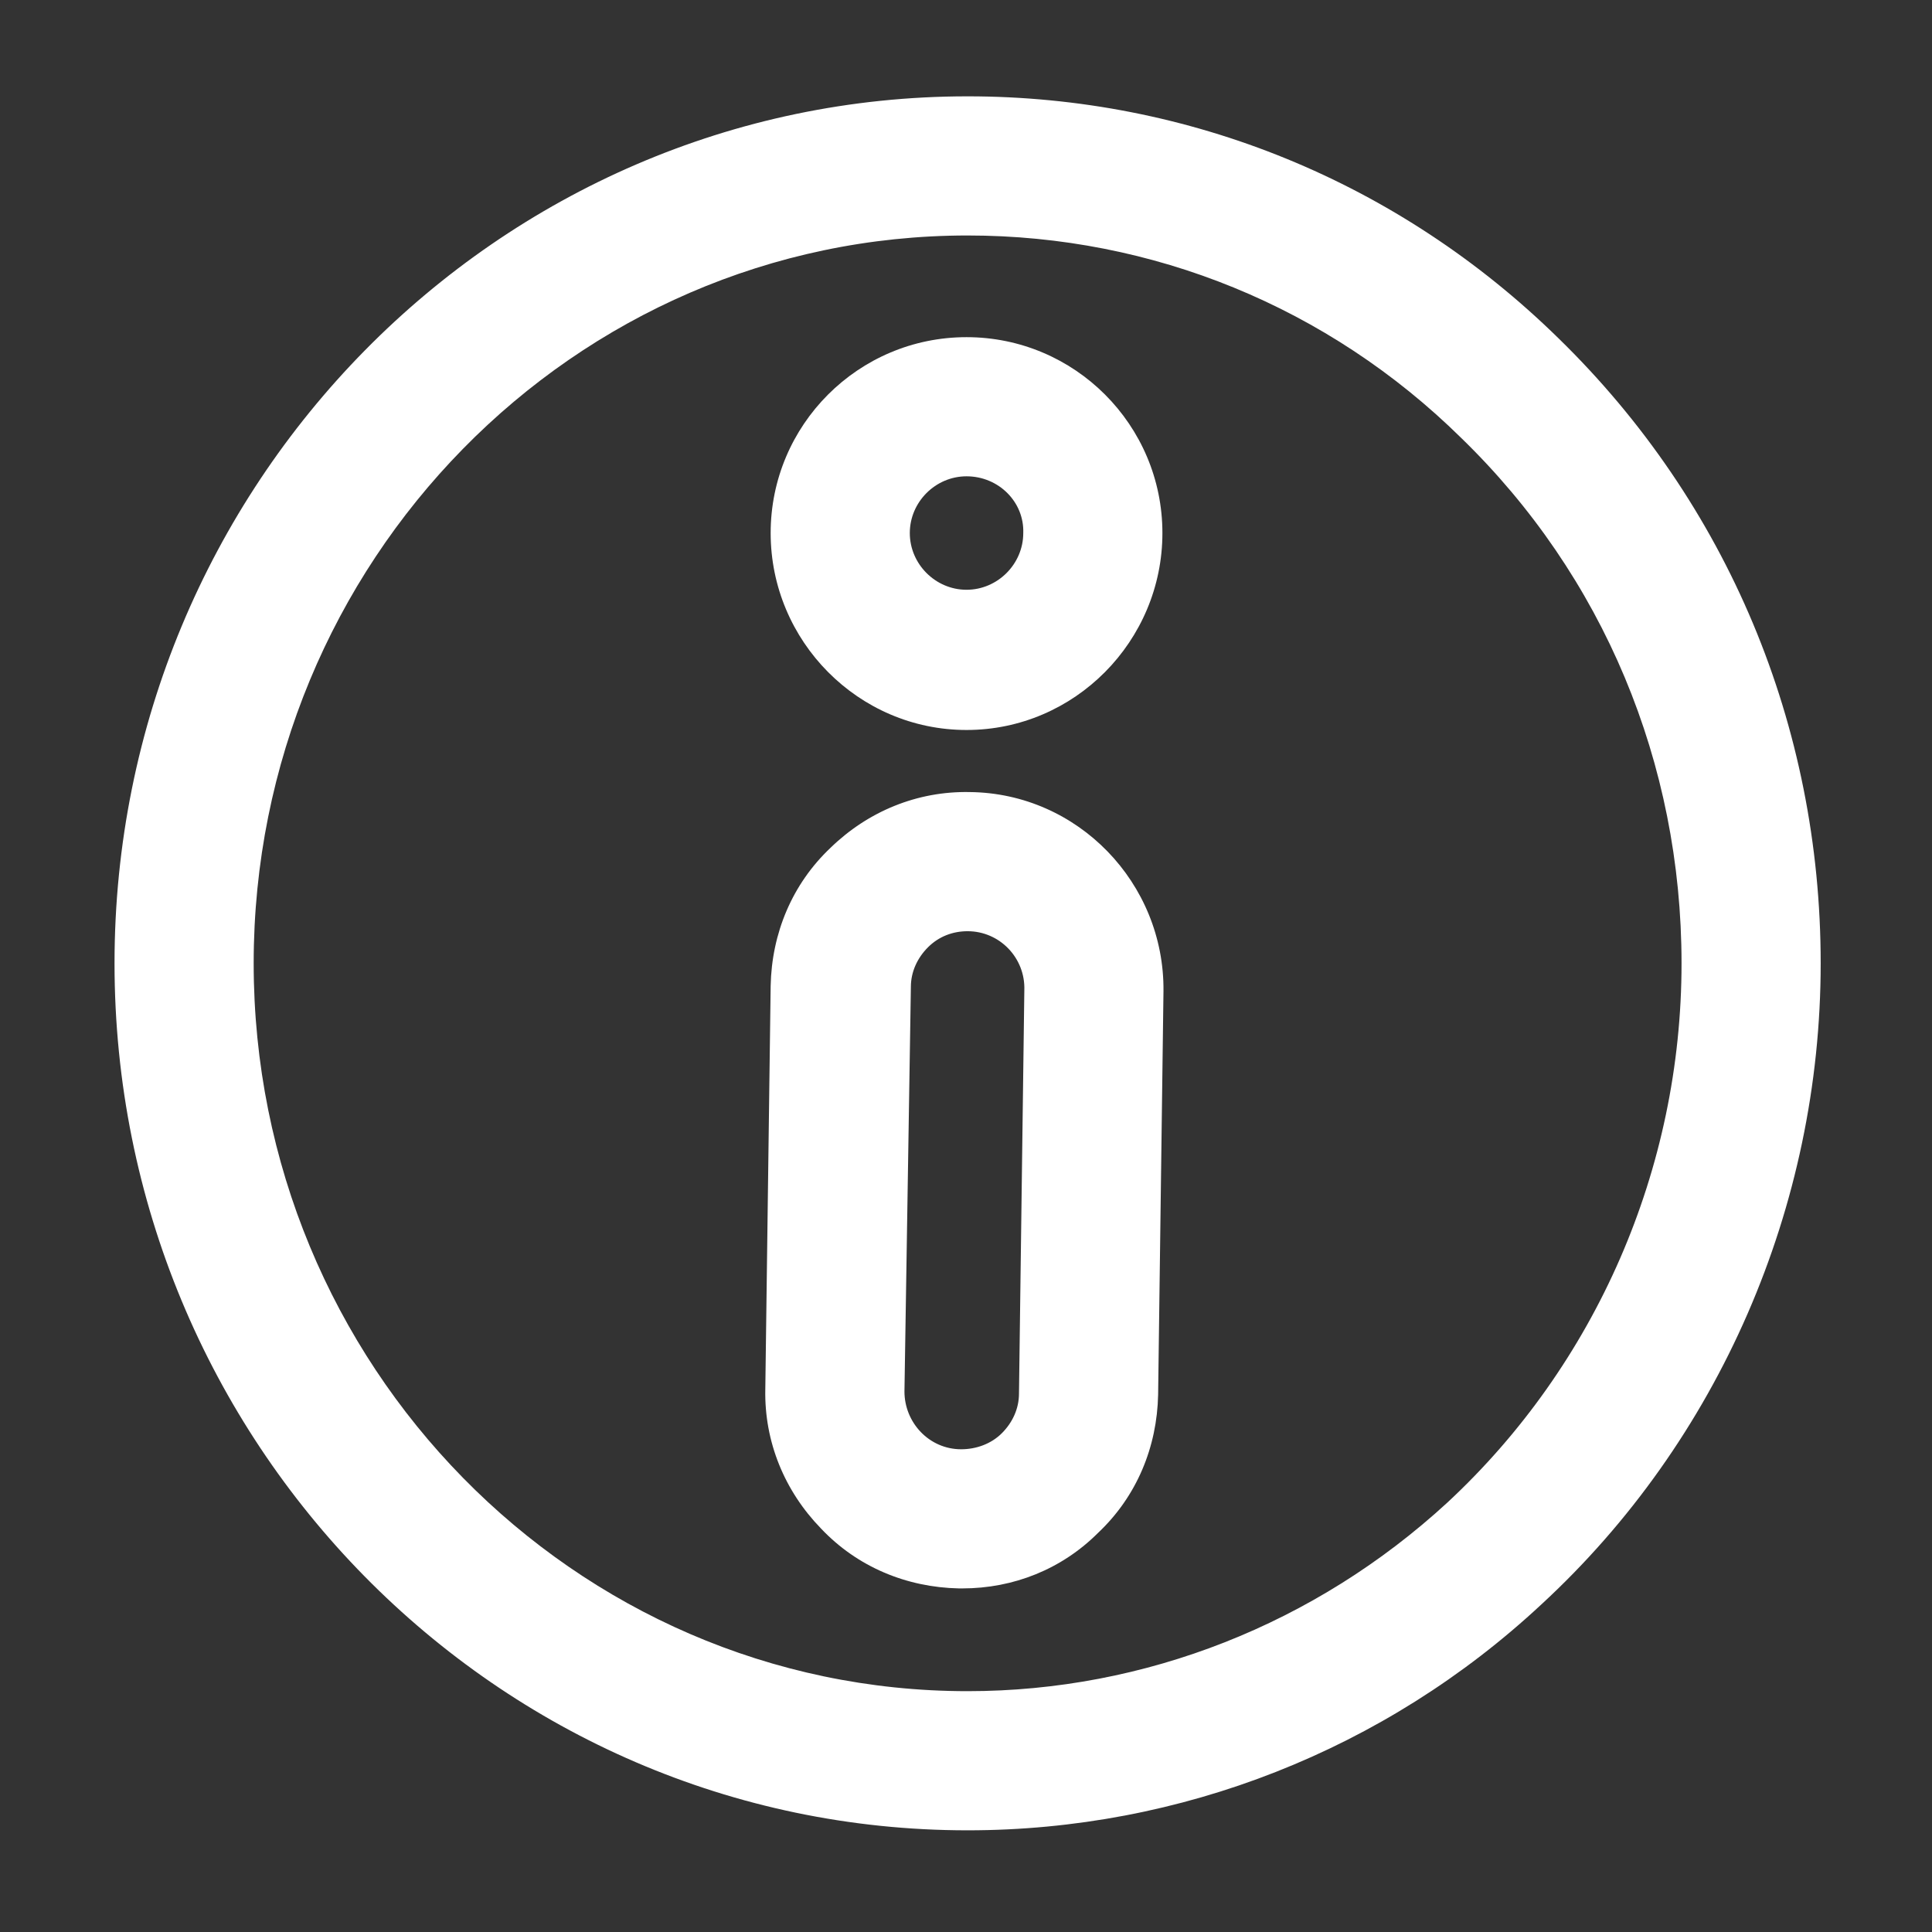
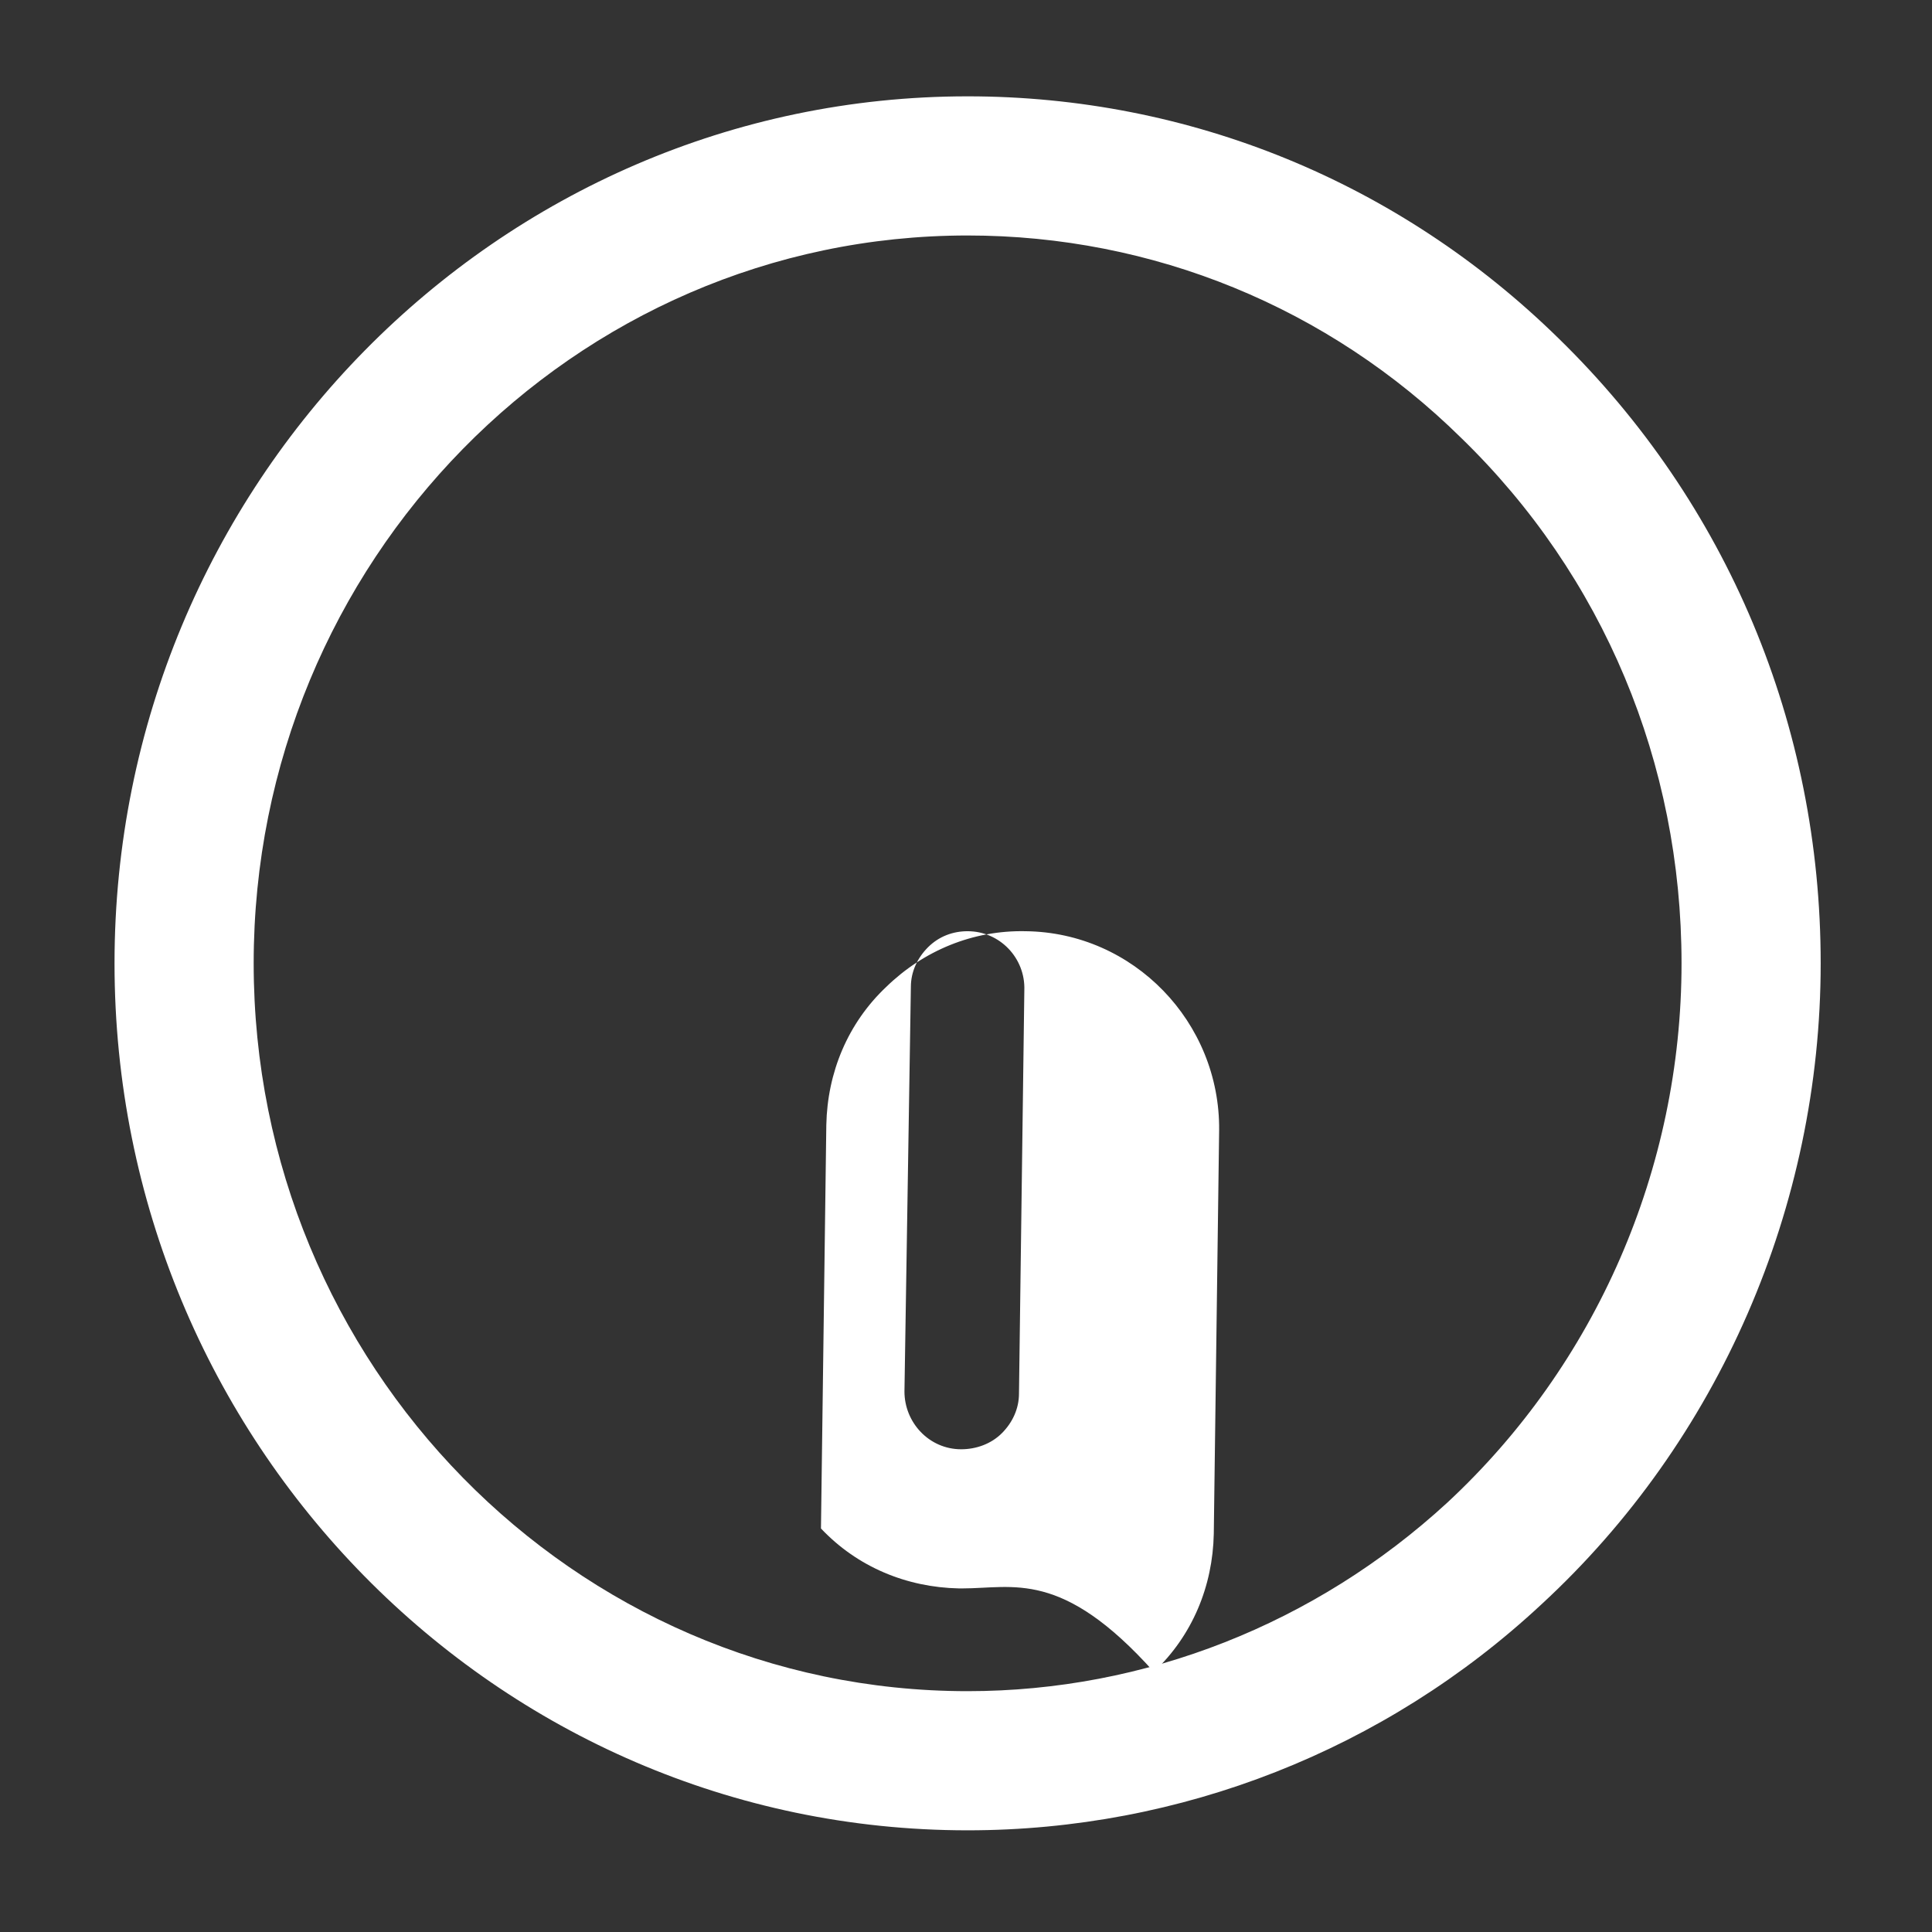
<svg xmlns="http://www.w3.org/2000/svg" version="1.1" x="0px" y="0px" viewBox="0 0 180.5 180.5" style="enable-background:new 0 0 180.5 180.5;" xml:space="preserve">
  <rect x="0" y="0" width="180.5" height="180.5" fill="#333333" stroke="none" />
  <style type="text/css">
	.st0{fill:#fff;}
</style>
  <g>
    <path id="XMLID_8_" class="st0" d="M90.4,171c-44,0-79.7-36.3-79.7-81c0-44.7,35.8-81,79.7-81c20.7,0,40.3,8,55.2,22.6   C161.4,47,170.1,67.8,170.1,90c0,22.7-9.5,44.6-26.1,59.9C129.4,163.5,110.3,171,90.4,171z M90.4,22c-36.8,0-66.7,30.5-66.7,68   s29.9,68,66.7,68c16.6,0,32.5-6.3,44.8-17.6c13.9-12.9,21.9-31.2,21.9-50.4c0-18.7-7.3-36.2-20.6-49.1C124.1,28.7,107.7,22,90.4,22   z" />
  </g>
  <g>
-     <path id="XMLID_5_" class="st0" d="M90.3,68.2C80.2,68.2,72,59.9,72,49.8s8.2-18.3,18.3-18.3s18.3,8.2,18.3,18.3   S100.4,68.2,90.3,68.2z M90.3,44.5c-2.9,0-5.3,2.4-5.3,5.3c0,2.9,2.4,5.3,5.3,5.3c2.9,0,5.3-2.4,5.3-5.3   C95.7,46.9,93.3,44.5,90.3,44.5z" />
-   </g>
+     </g>
  <g>
-     <path id="XMLID_2_" class="st0" d="M89.9,148.4c-0.1,0-0.2,0-0.3,0c-4.9-0.1-9.5-2-12.9-5.6c-3.4-3.5-5.3-8.1-5.2-13l0.5-37.7   c0.1-4.9,2-9.5,5.6-12.9c3.5-3.4,8.1-5.3,13-5.2c10.1,0.1,18.2,8.5,18.1,18.6l-0.5,37.7c-0.1,4.9-2,9.5-5.6,12.9   C99.2,146.6,94.7,148.4,89.9,148.4z M90.4,87c-1.4,0-2.7,0.5-3.7,1.5c-1,1-1.6,2.3-1.6,3.7L84.5,130c0,2.9,2.3,5.4,5.3,5.4   l-0.1,6.5l0.1-6.5c1.4,0,2.8-0.5,3.8-1.5c1-1,1.6-2.3,1.6-3.7l0.5-37.7C95.8,89.5,93.4,87,90.4,87C90.5,87,90.4,87,90.4,87z" />
+     <path id="XMLID_2_" class="st0" d="M89.9,148.4c-0.1,0-0.2,0-0.3,0c-4.9-0.1-9.5-2-12.9-5.6l0.5-37.7   c0.1-4.9,2-9.5,5.6-12.9c3.5-3.4,8.1-5.3,13-5.2c10.1,0.1,18.2,8.5,18.1,18.6l-0.5,37.7c-0.1,4.9-2,9.5-5.6,12.9   C99.2,146.6,94.7,148.4,89.9,148.4z M90.4,87c-1.4,0-2.7,0.5-3.7,1.5c-1,1-1.6,2.3-1.6,3.7L84.5,130c0,2.9,2.3,5.4,5.3,5.4   l-0.1,6.5l0.1-6.5c1.4,0,2.8-0.5,3.8-1.5c1-1,1.6-2.3,1.6-3.7l0.5-37.7C95.8,89.5,93.4,87,90.4,87C90.5,87,90.4,87,90.4,87z" />
  </g>
</svg>